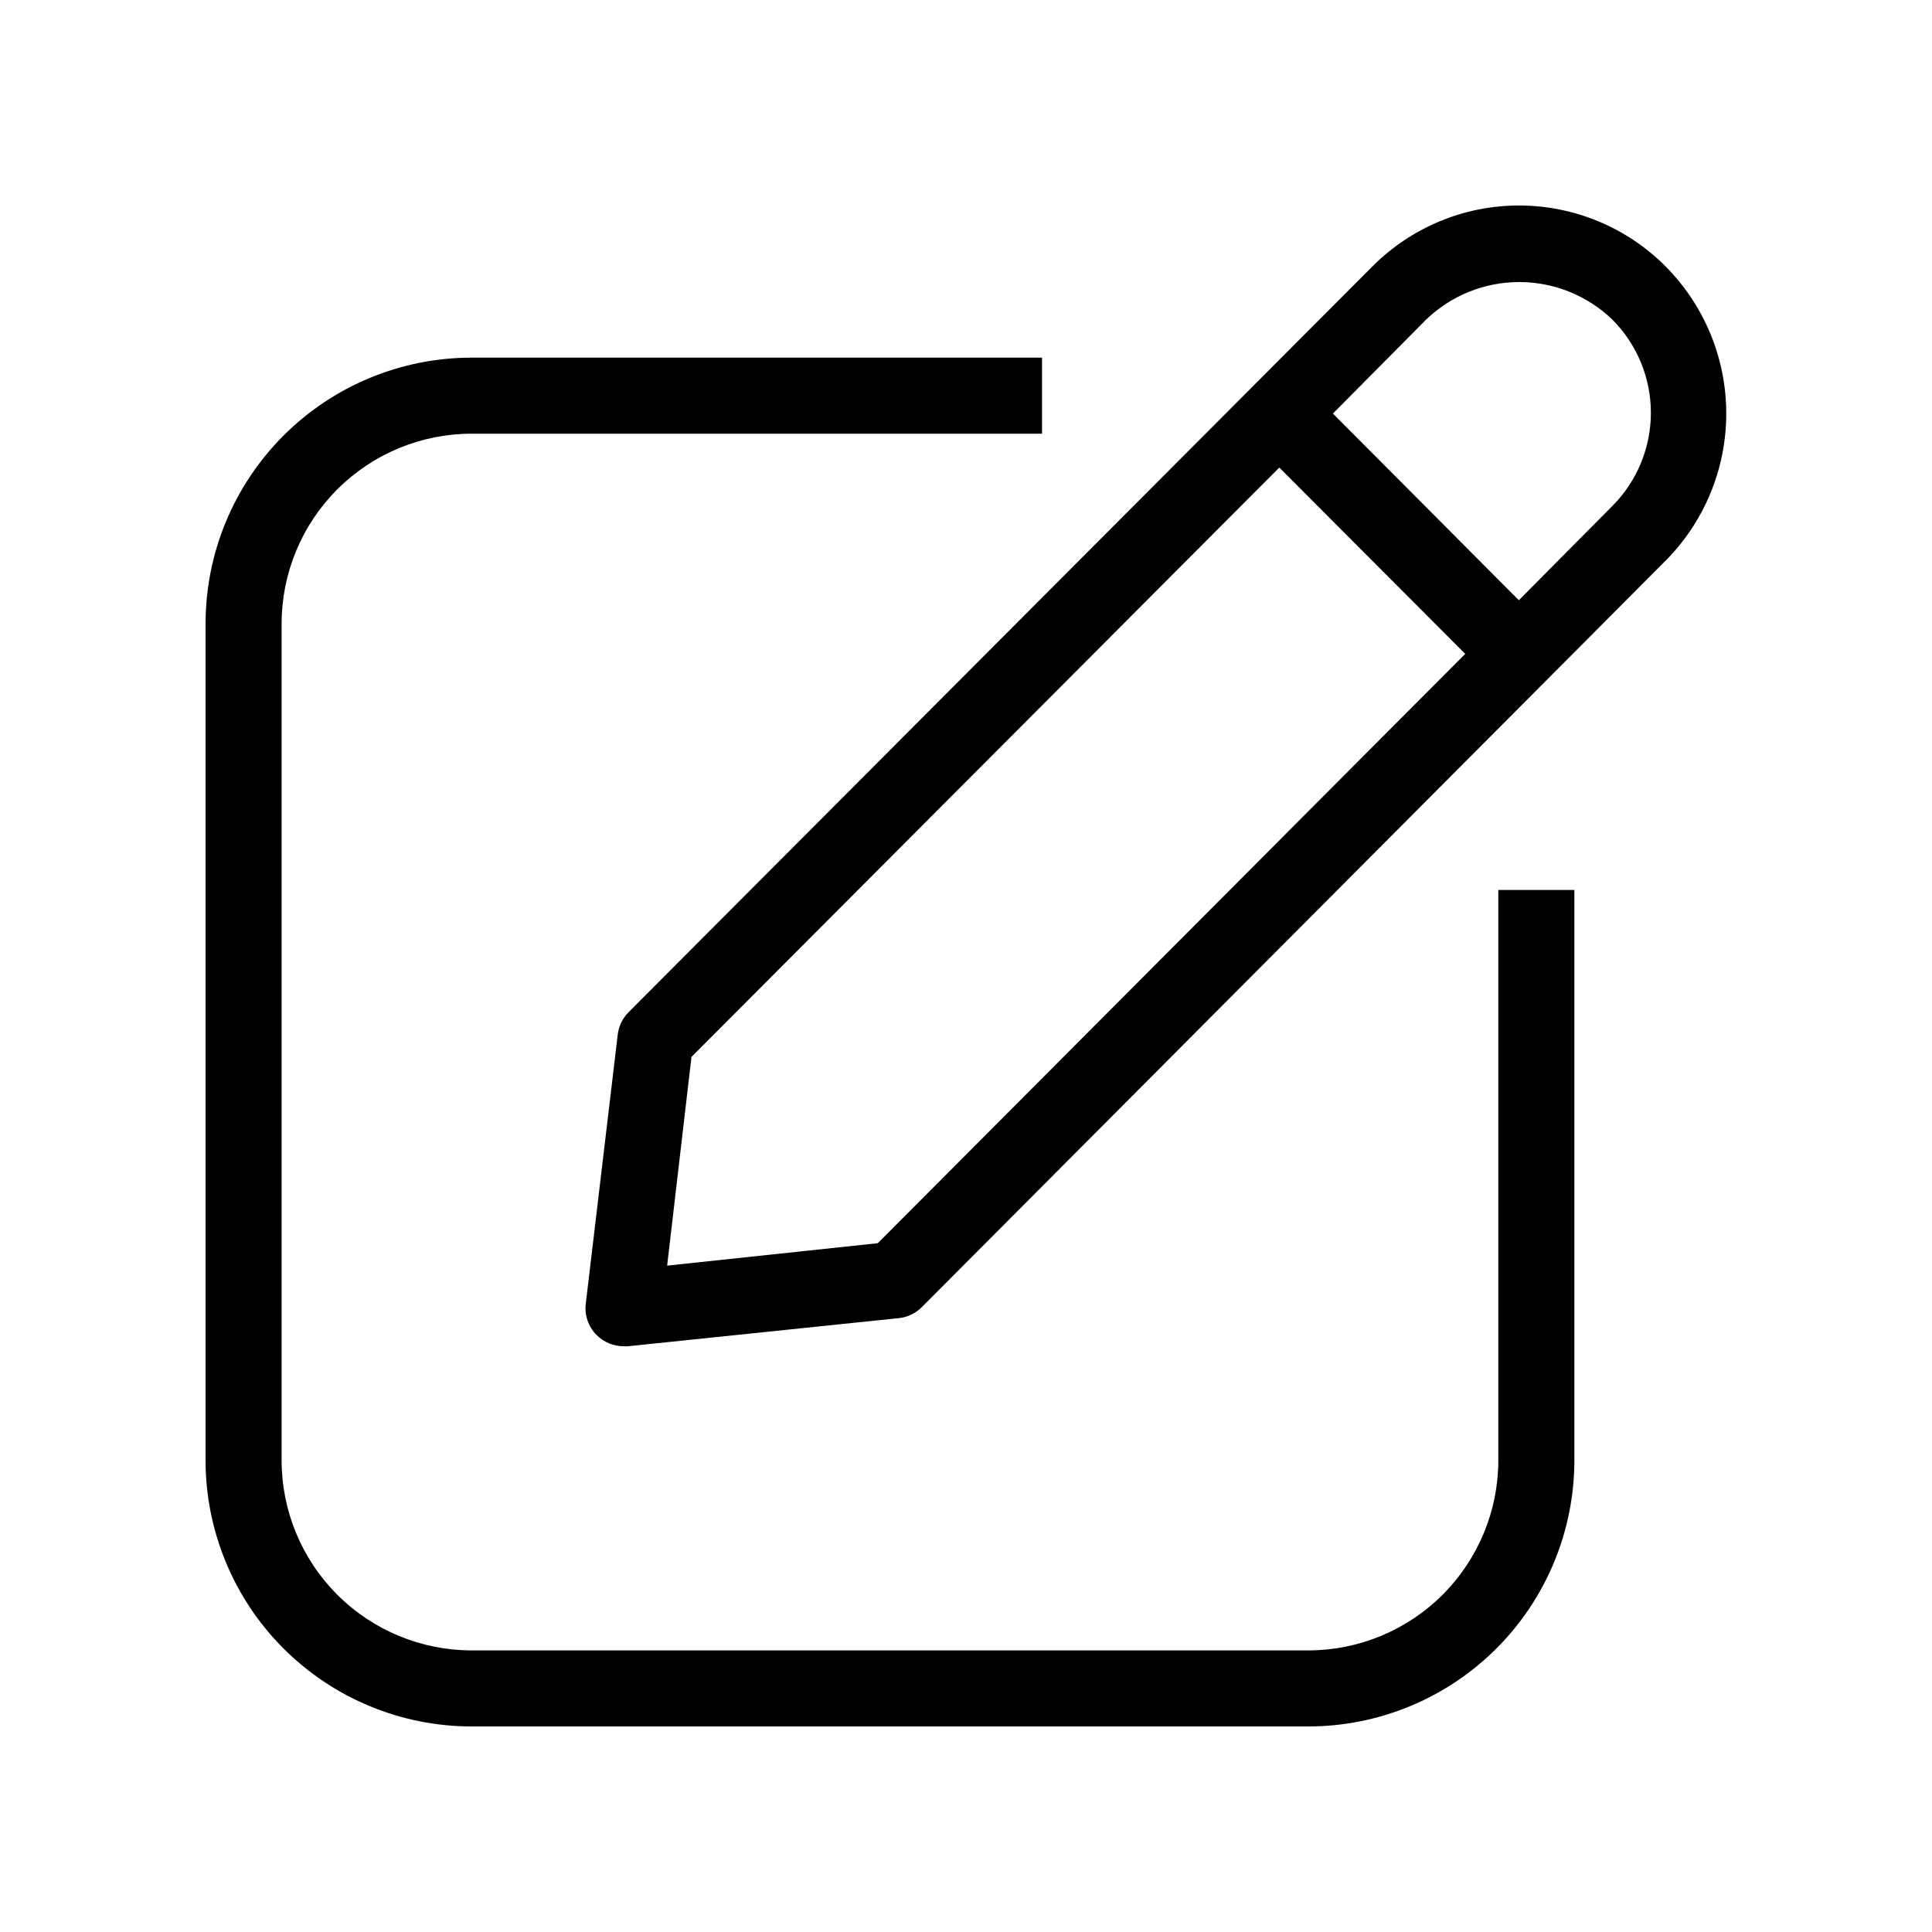
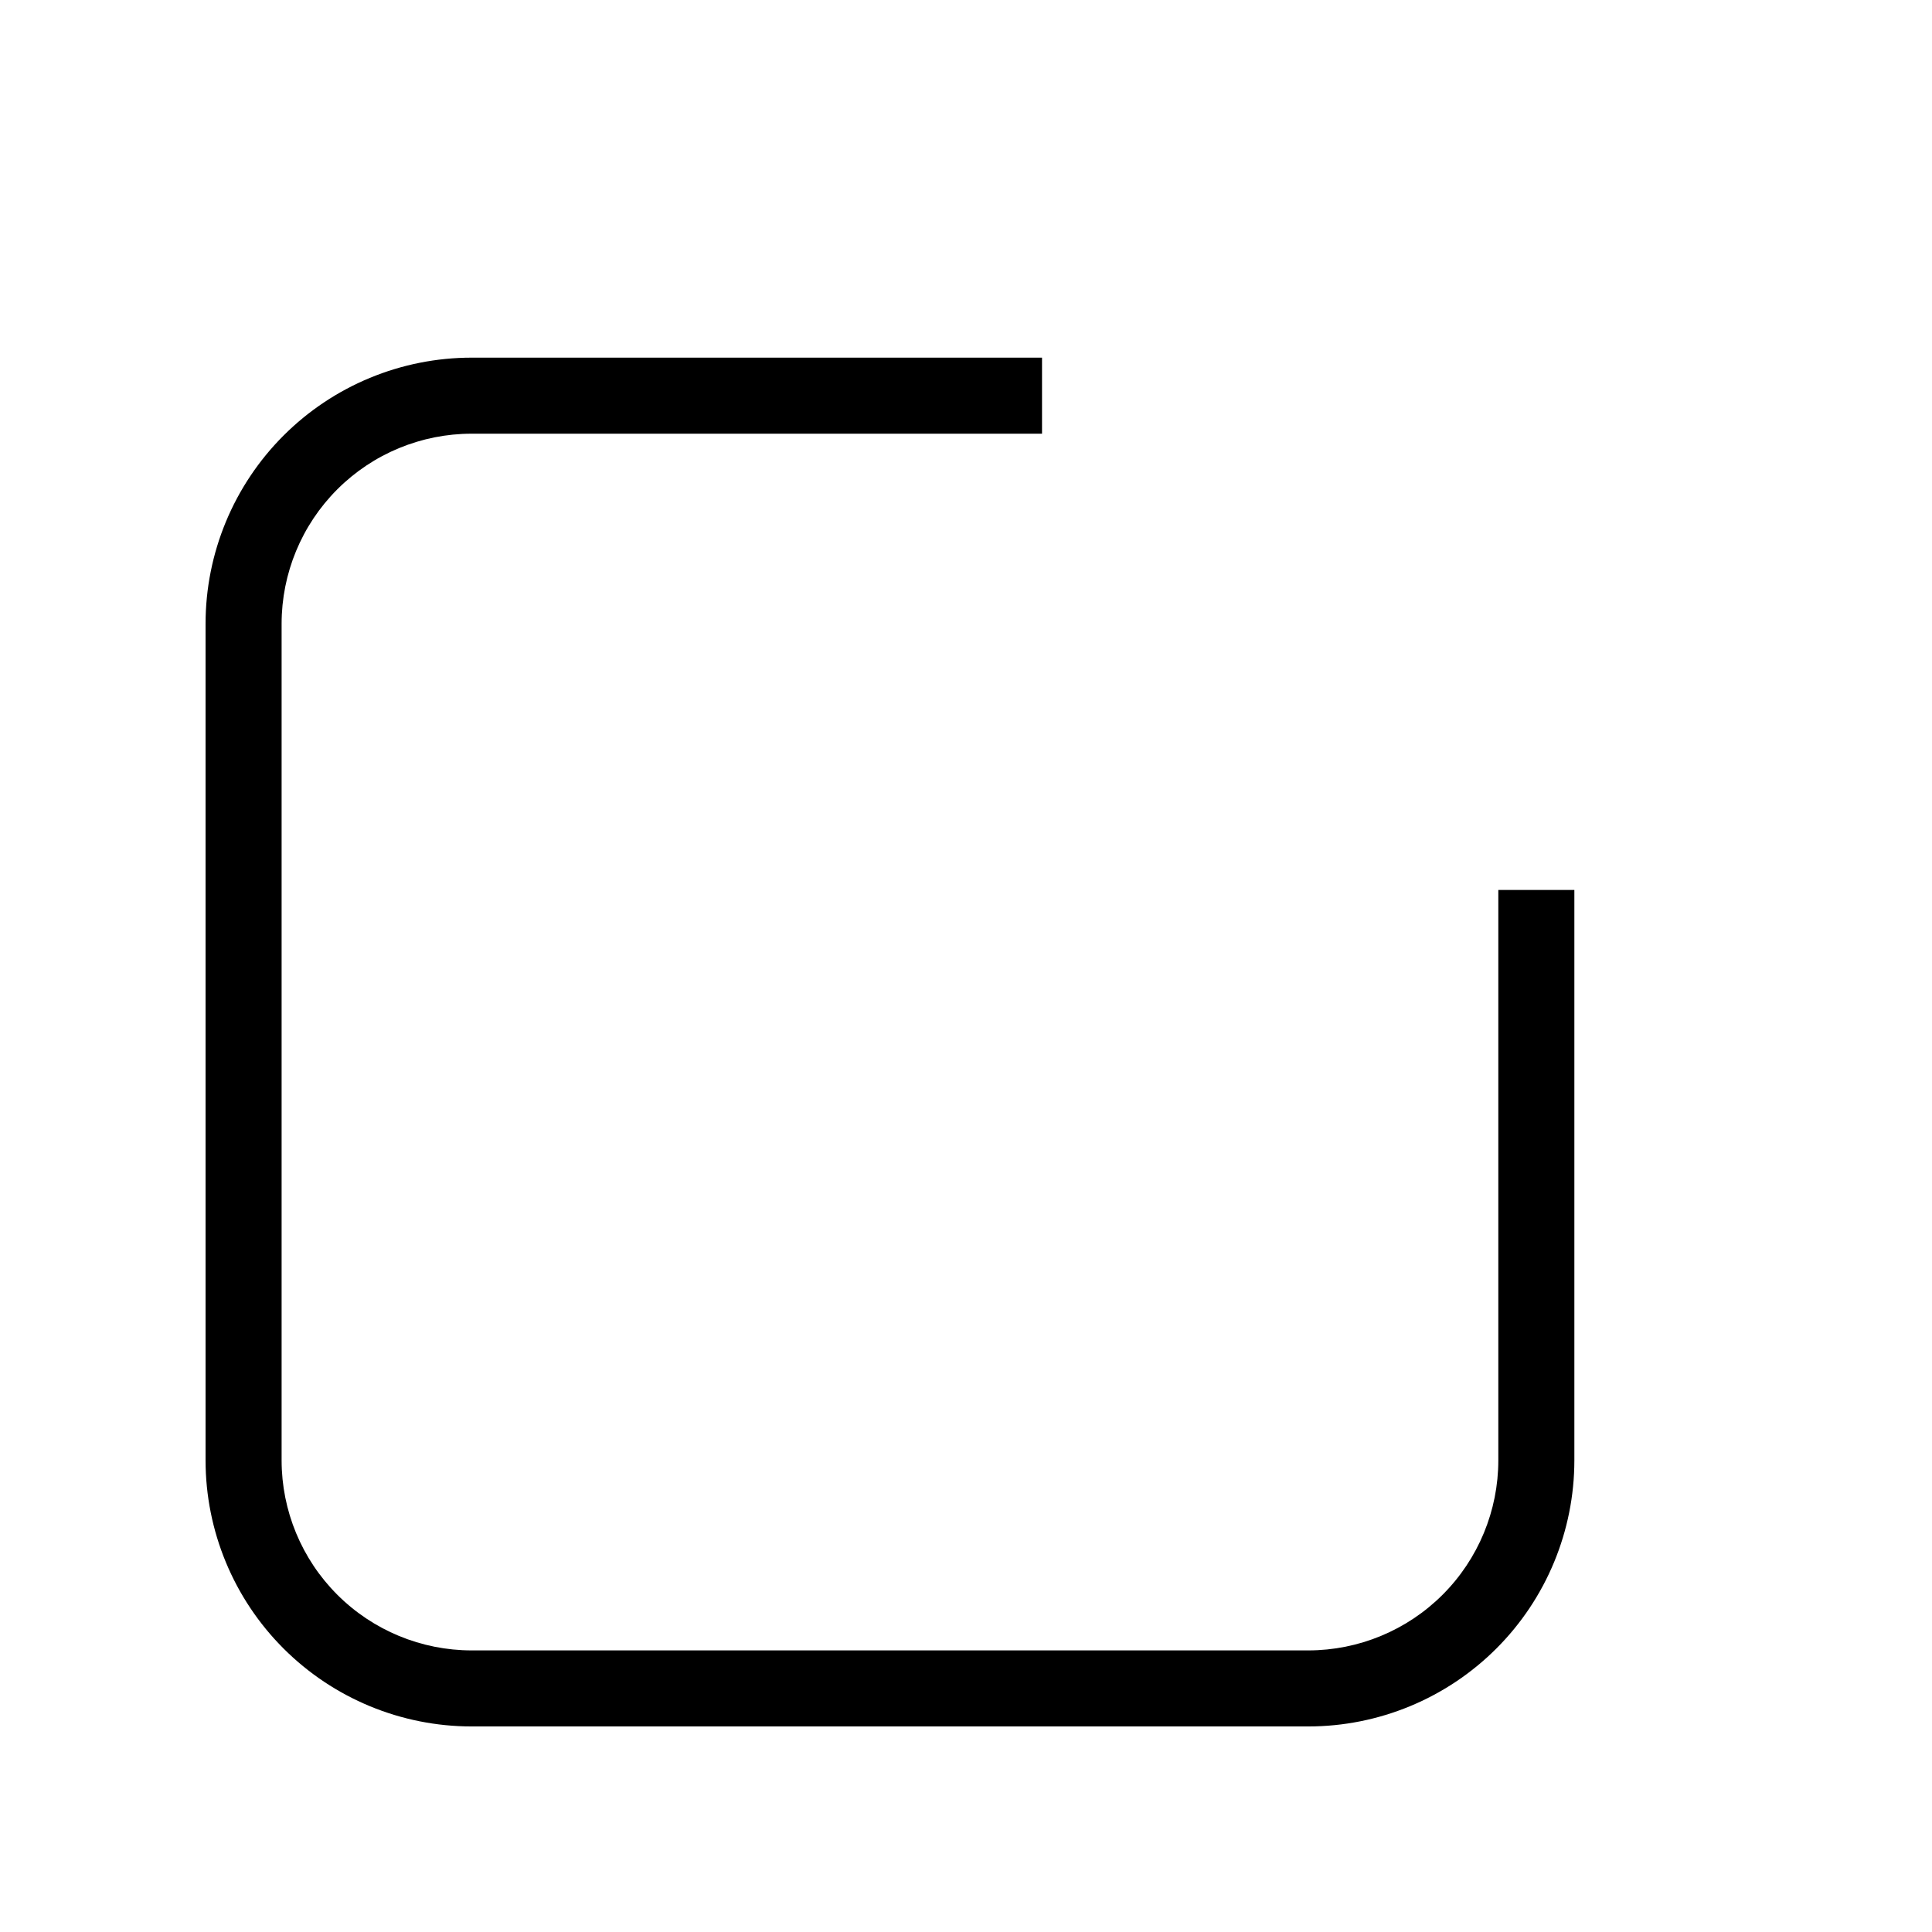
<svg xmlns="http://www.w3.org/2000/svg" fill="#000000" width="800px" height="800px" version="1.1" viewBox="144 144 512 512">
  <g>
-     <path d="m585.4 214.6c-10.289-10.332-24.266-16.141-38.844-16.141-14.582 0-28.559 5.809-38.844 16.141l-197.19 197.7c-1.582 1.609-2.574 3.703-2.824 5.945l-8.461 71.238c-0.367 3.039 0.672 6.078 2.82 8.262 1.91 1.949 4.527 3.039 7.254 3.023h1.109l71.844-7.457c2.289-0.254 4.422-1.285 6.043-2.922l197.09-197.8c10.297-10.363 16.078-24.383 16.078-38.996 0-14.609-5.781-28.629-16.078-38.992zm-208.78 258.86-55.82 5.945 6.449-55.316 155.78-156.18 49.273 49.375zm169.89-170.39-49.273-49.473 24.688-24.891c6.629-6.391 15.477-9.961 24.684-9.961 9.211 0 18.059 3.57 24.688 9.961 6.535 6.555 10.203 15.434 10.203 24.688s-3.668 18.133-10.203 24.688z" />
    <path d="m541.07 530.99c0 13.363-5.309 26.176-14.758 35.625-9.449 9.449-22.262 14.758-35.625 14.758h-221.68c-13.363 0-26.176-5.309-35.625-14.758-9.449-9.449-14.754-22.262-14.754-35.625v-221.68c0-13.363 5.305-26.176 14.754-35.625 9.449-9.449 22.262-14.754 35.625-14.754h151.14v-20.152h-151.14c-18.707 0-36.648 7.43-49.875 20.656-13.227 13.227-20.656 31.168-20.656 49.875v221.68c0 18.707 7.43 36.648 20.656 49.875 13.227 13.227 31.168 20.66 49.875 20.66h221.68c18.707 0 36.648-7.434 49.875-20.66 13.227-13.227 20.66-31.168 20.66-49.875v-151.14h-20.152z" />
  </g>
</svg>